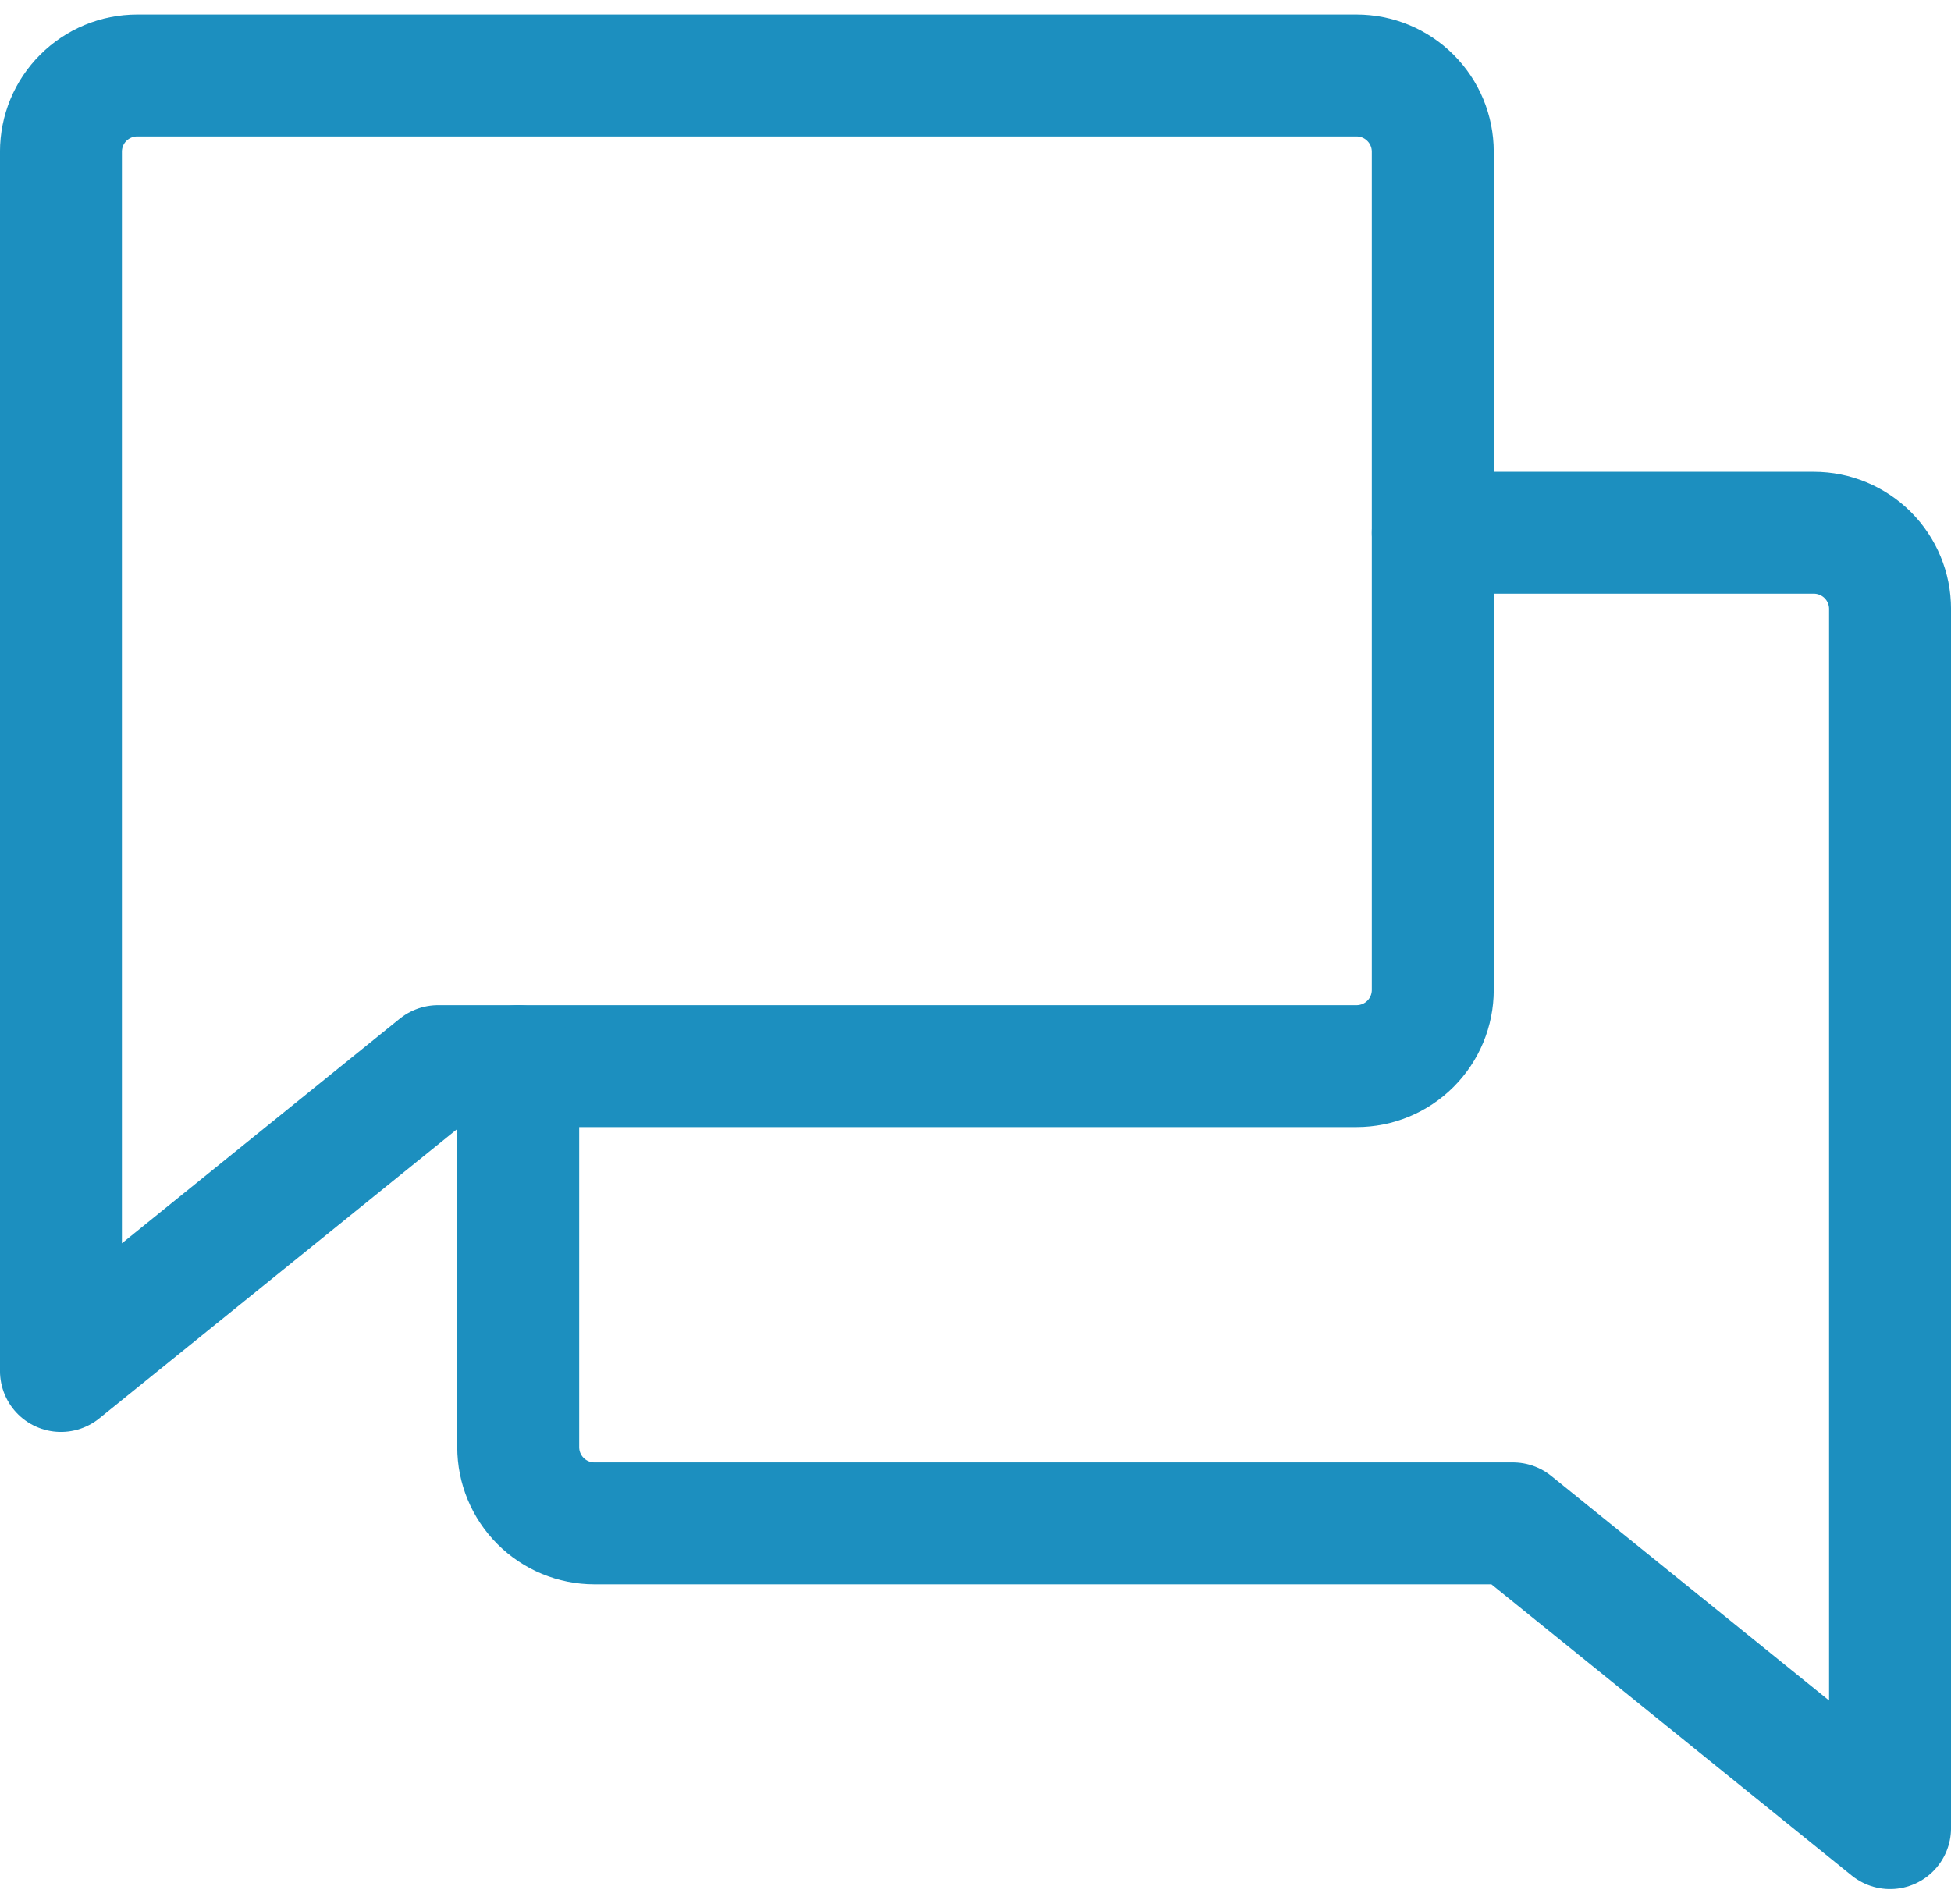
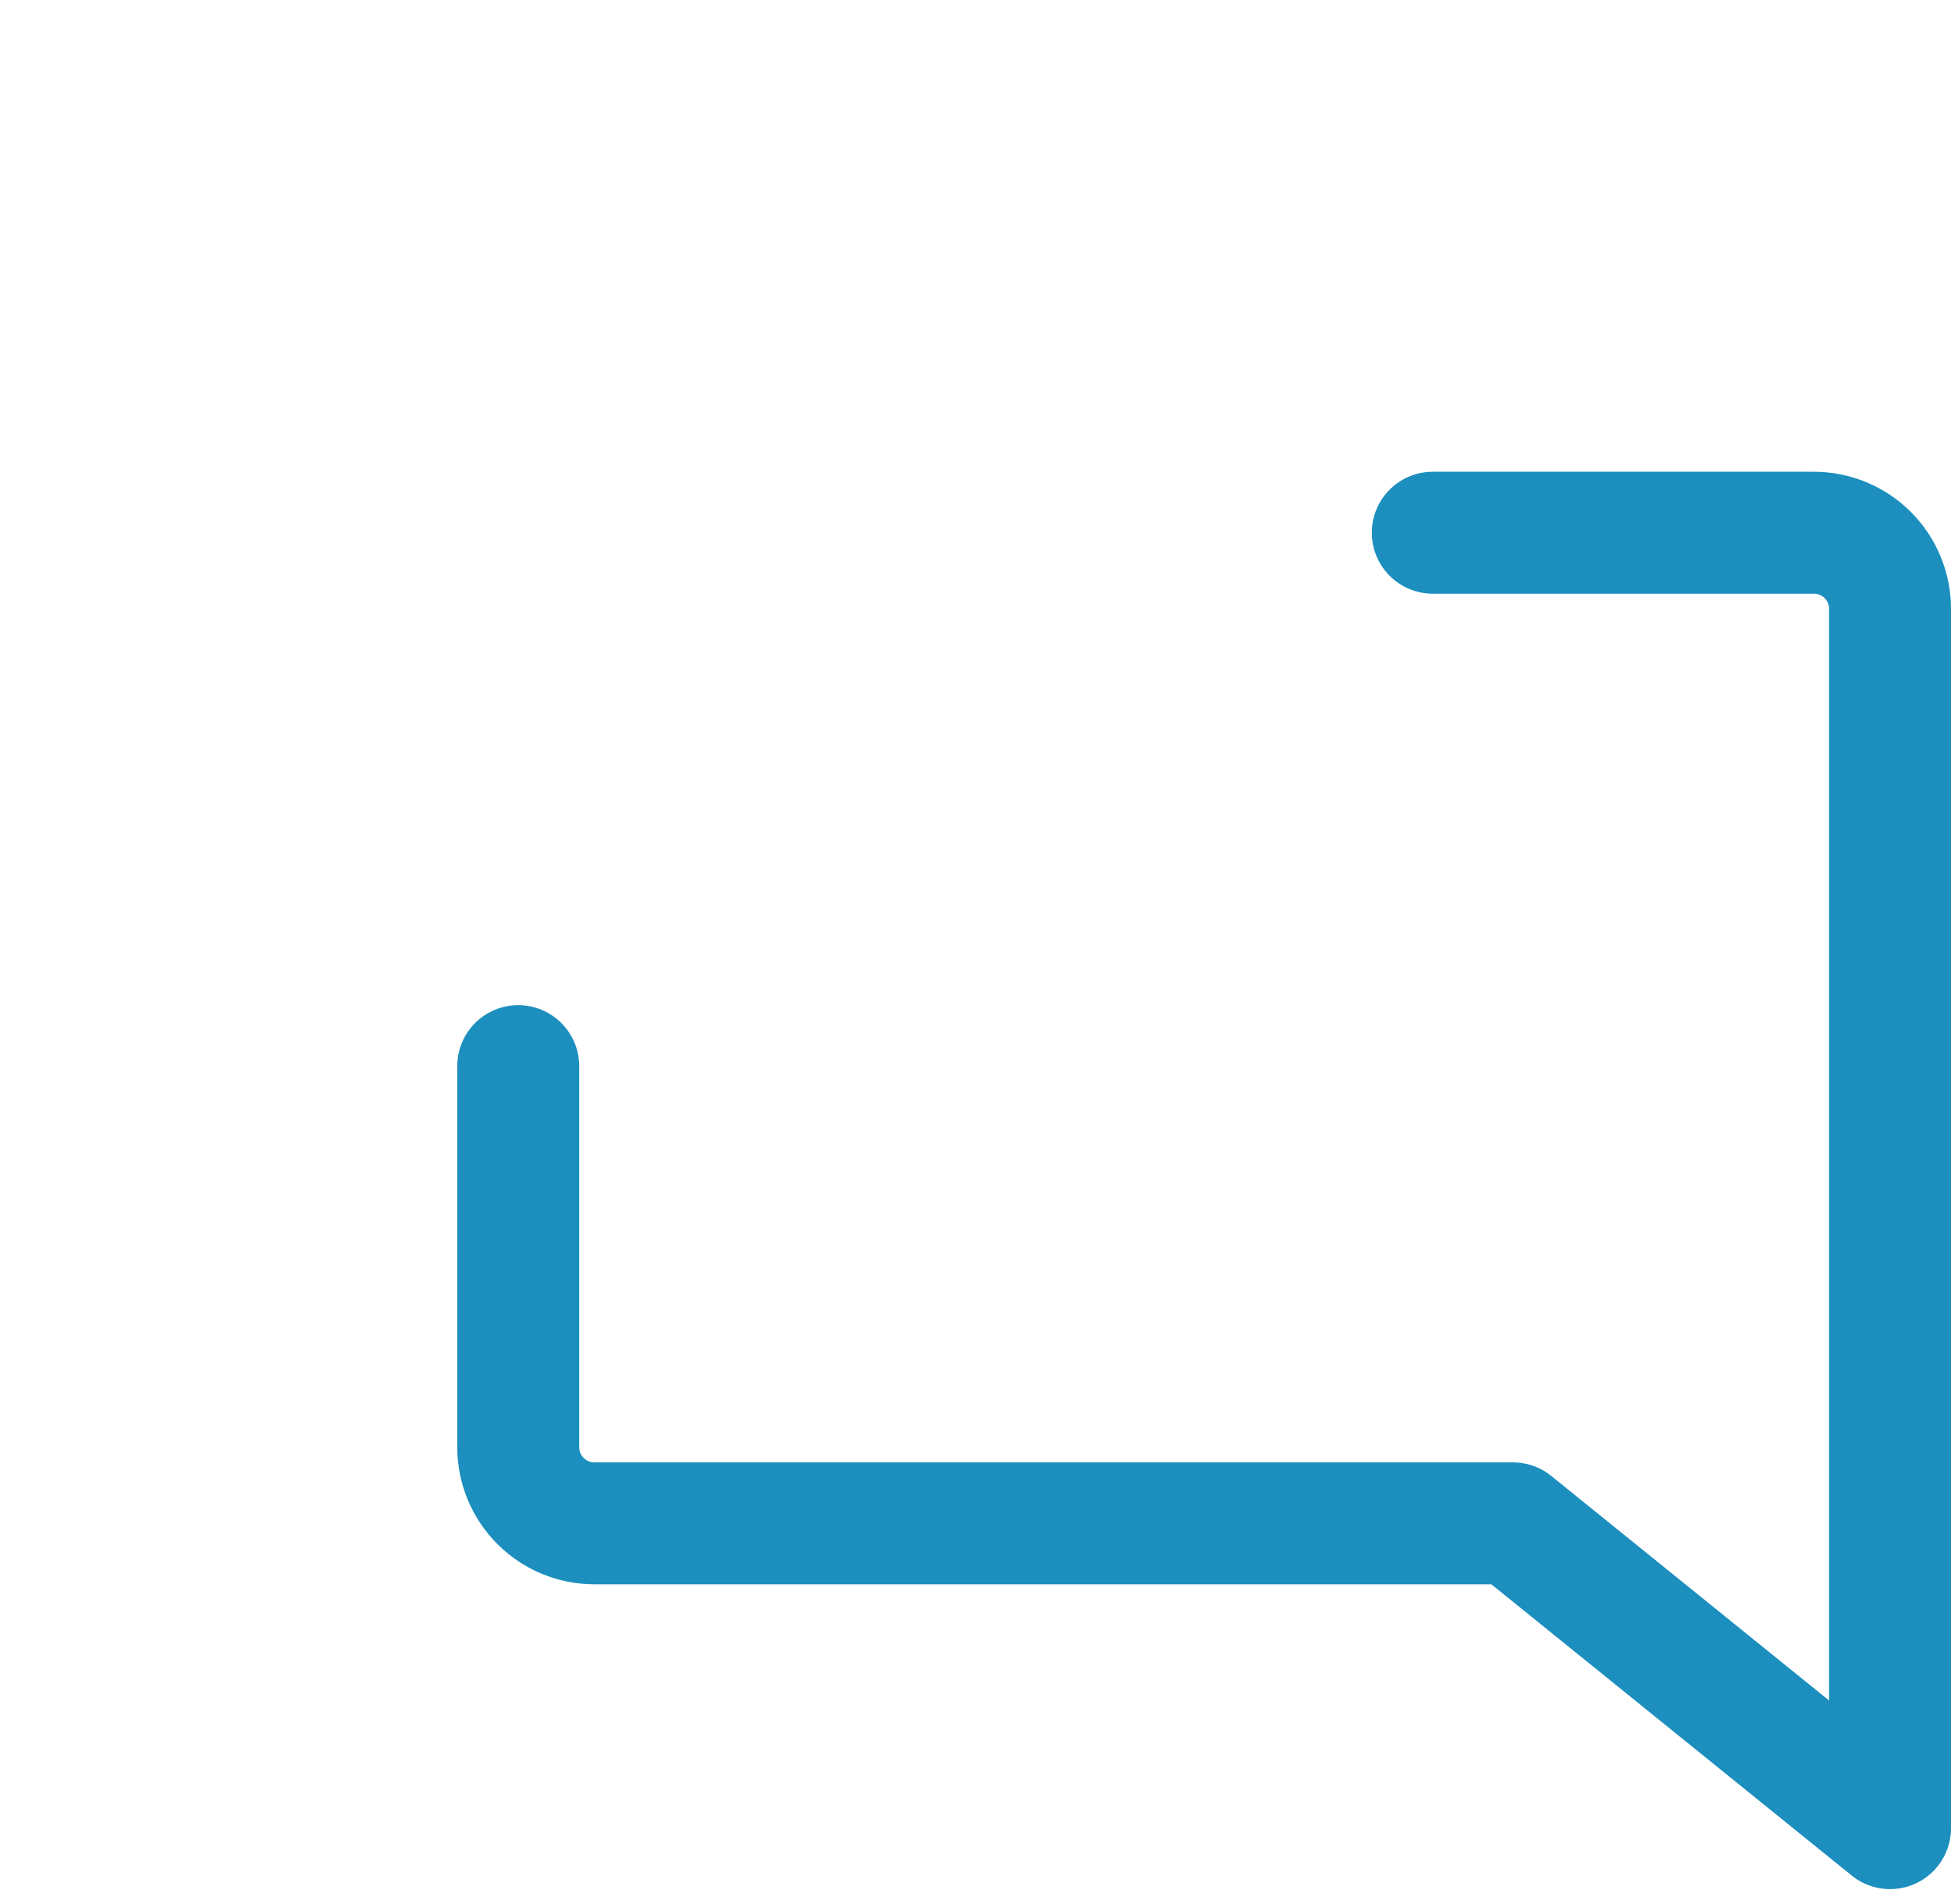
<svg xmlns="http://www.w3.org/2000/svg" width="42" height="41" viewBox="0 0 42 41" fill="none">
  <g id="Frame 1112">
-     <path id="Vector" d="M9.43 22.953L1.312 29.516V3.266C1.312 2.831 1.485 2.413 1.793 2.106C2.101 1.798 2.518 1.625 2.953 1.625H29.203C29.638 1.625 30.056 1.798 30.363 2.106C30.671 2.413 30.844 2.831 30.844 3.266V21.312C30.844 21.748 30.671 22.165 30.363 22.473C30.056 22.78 29.638 22.953 29.203 22.953H9.43Z" stroke="#1C8FBF" stroke-width="2.625" stroke-linecap="round" stroke-linejoin="round" />
    <path id="Vector_2" d="M11.156 22.953V31.156C11.156 31.591 11.329 32.009 11.637 32.316C11.944 32.624 12.362 32.797 12.797 32.797H32.57L40.688 39.359V13.109C40.688 12.674 40.515 12.257 40.207 11.949C39.899 11.642 39.482 11.469 39.047 11.469H30.844" stroke="#1C8FBF" stroke-width="2.625" stroke-linecap="round" stroke-linejoin="round" />
  </g>
</svg>